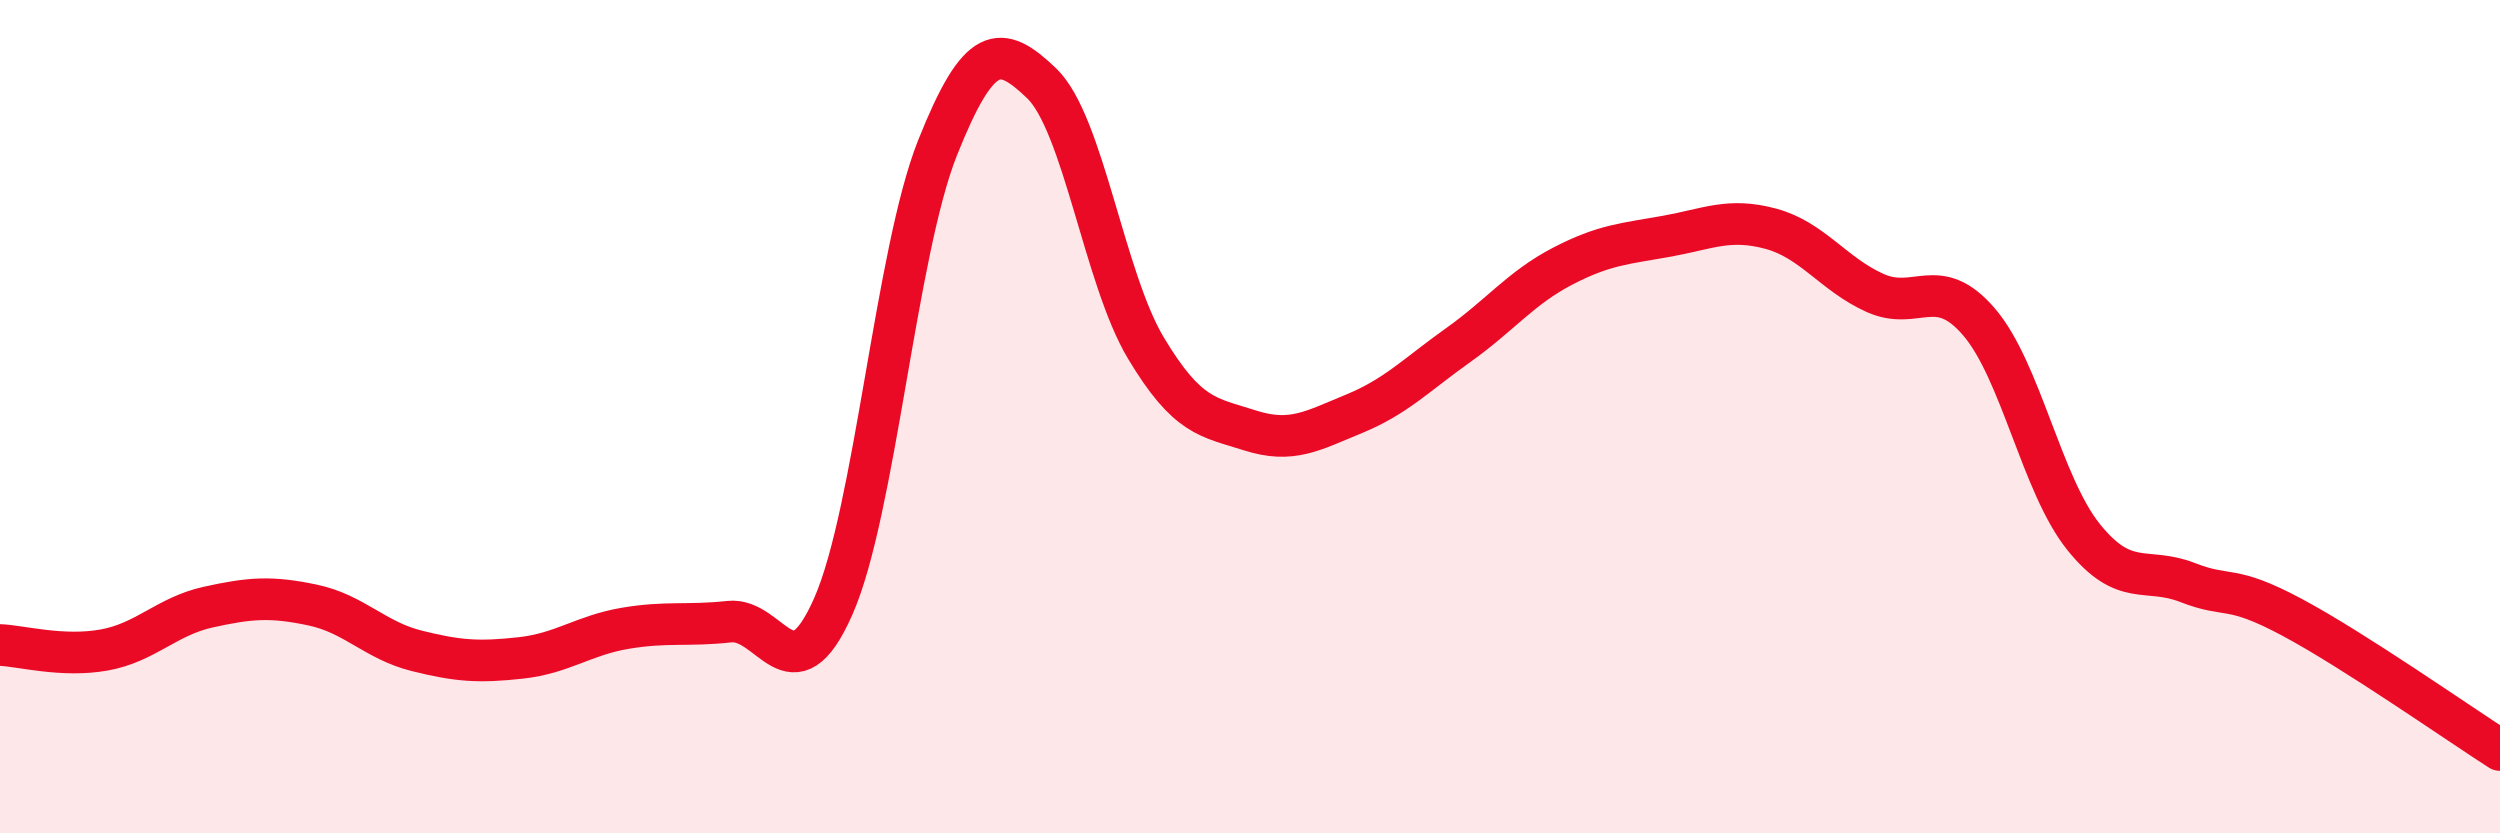
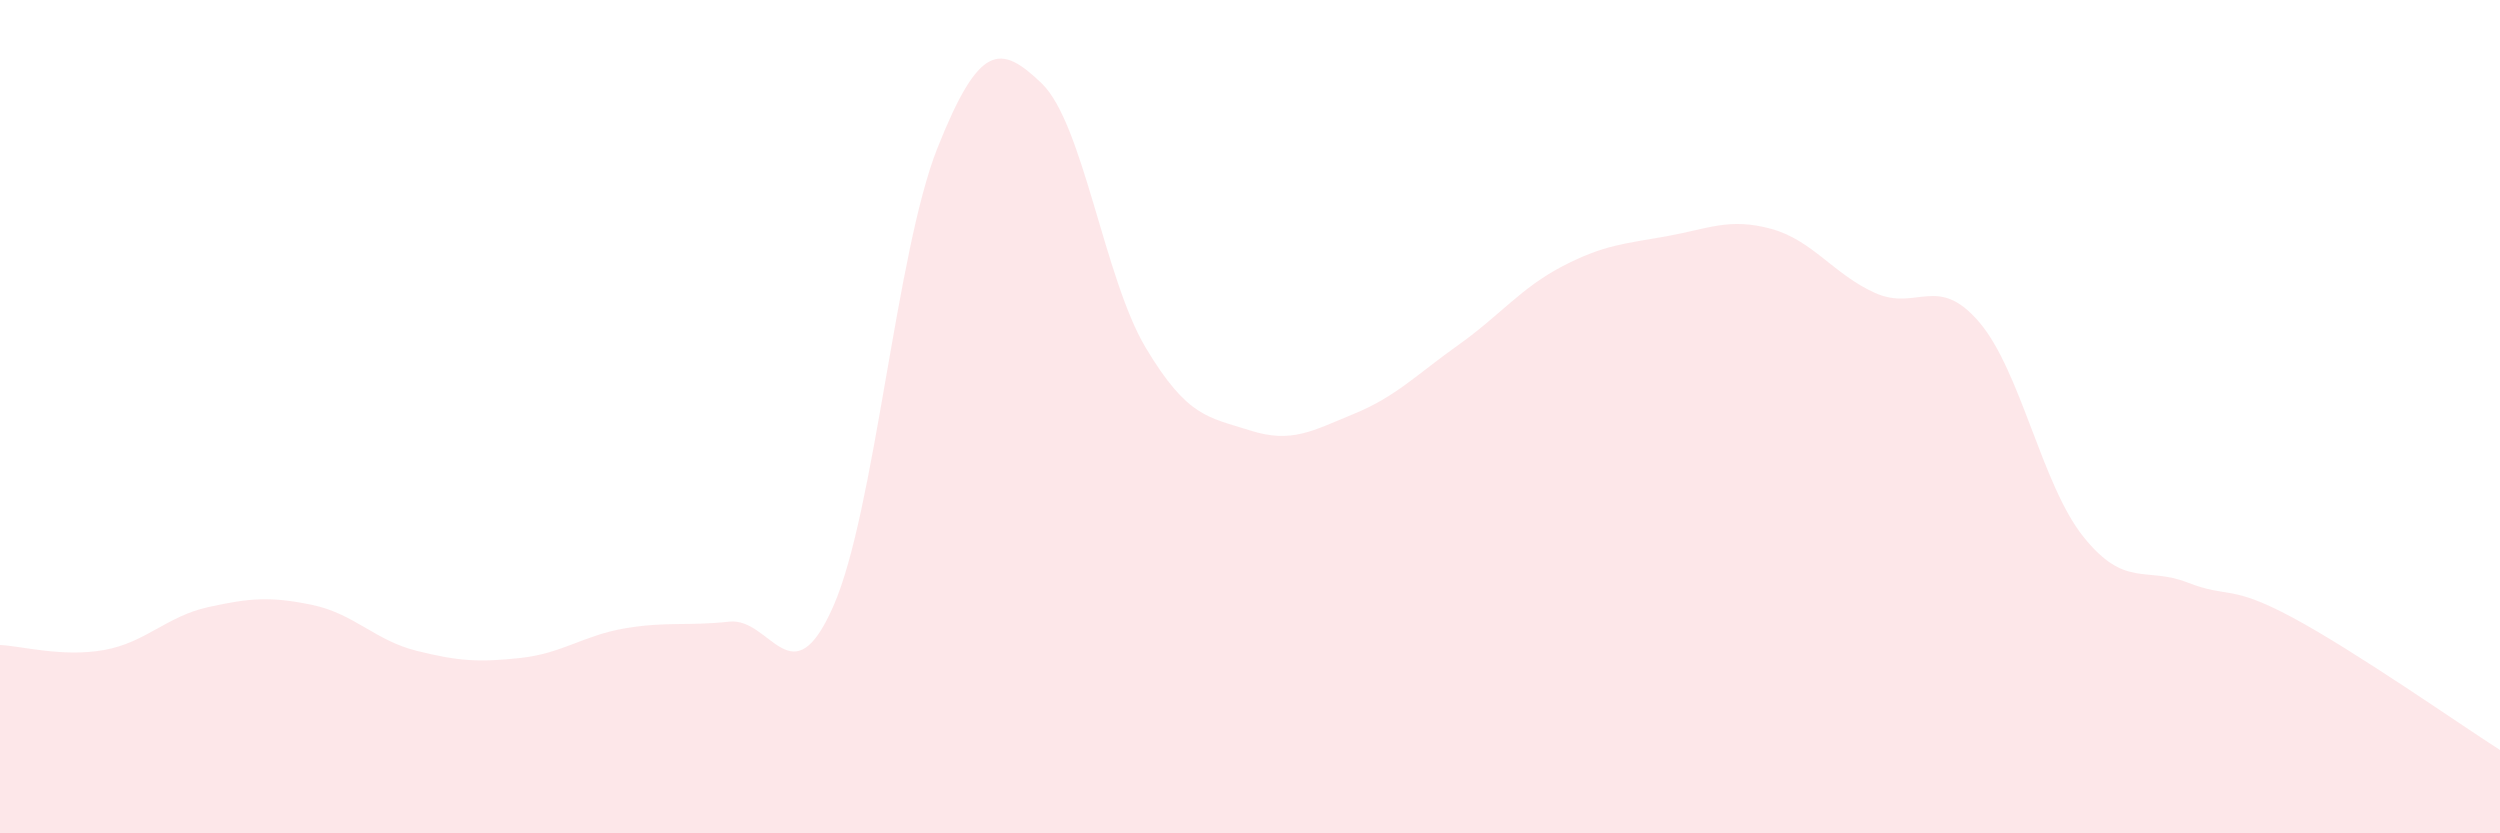
<svg xmlns="http://www.w3.org/2000/svg" width="60" height="20" viewBox="0 0 60 20">
  <path d="M 0,15.48 C 0.5,15.5 1.5,15.78 2.5,15.6 C 3.5,15.42 4,14.79 5,14.57 C 6,14.35 6.5,14.31 7.5,14.52 C 8.5,14.73 9,15.37 10,15.62 C 11,15.87 11.5,15.9 12.5,15.79 C 13.5,15.68 14,15.25 15,15.08 C 16,14.91 16.5,15.03 17.5,14.92 C 18.5,14.81 19,16.82 20,14.55 C 21,12.28 21.5,6.06 22.5,3.55 C 23.5,1.04 24,1.04 25,2 C 26,2.96 26.5,6.68 27.5,8.35 C 28.5,10.02 29,10.01 30,10.33 C 31,10.65 31.5,10.34 32.5,9.93 C 33.5,9.52 34,8.99 35,8.28 C 36,7.57 36.5,6.91 37.5,6.39 C 38.5,5.87 39,5.85 40,5.67 C 41,5.49 41.5,5.22 42.5,5.49 C 43.5,5.76 44,6.58 45,7.03 C 46,7.48 46.5,6.56 47.5,7.73 C 48.5,8.9 49,11.63 50,12.88 C 51,14.13 51.5,13.59 52.5,13.98 C 53.5,14.37 53.5,14.01 55,14.81 C 56.5,15.61 59,17.36 60,18L60 20L0 20Z" fill="#EB0A25" opacity="0.1" stroke-linecap="round" stroke-linejoin="round" />
-   <path d="M 0,15.48 C 0.5,15.5 1.5,15.78 2.5,15.6 C 3.5,15.42 4,14.79 5,14.57 C 6,14.35 6.5,14.31 7.5,14.52 C 8.5,14.73 9,15.37 10,15.62 C 11,15.87 11.5,15.9 12.5,15.79 C 13.5,15.68 14,15.25 15,15.08 C 16,14.91 16.5,15.03 17.5,14.92 C 18.5,14.81 19,16.82 20,14.55 C 21,12.28 21.5,6.06 22.5,3.55 C 23.5,1.04 24,1.04 25,2 C 26,2.96 26.5,6.68 27.5,8.35 C 28.5,10.02 29,10.01 30,10.33 C 31,10.65 31.5,10.34 32.5,9.93 C 33.5,9.52 34,8.99 35,8.28 C 36,7.57 36.5,6.91 37.5,6.39 C 38.5,5.87 39,5.85 40,5.67 C 41,5.49 41.5,5.22 42.5,5.49 C 43.5,5.76 44,6.58 45,7.03 C 46,7.48 46.5,6.56 47.5,7.73 C 48.5,8.9 49,11.63 50,12.88 C 51,14.13 51.5,13.59 52.5,13.98 C 53.5,14.37 53.5,14.01 55,14.81 C 56.5,15.61 59,17.36 60,18" stroke="#EB0A25" stroke-width="1" fill="none" stroke-linecap="round" stroke-linejoin="round" />
</svg>